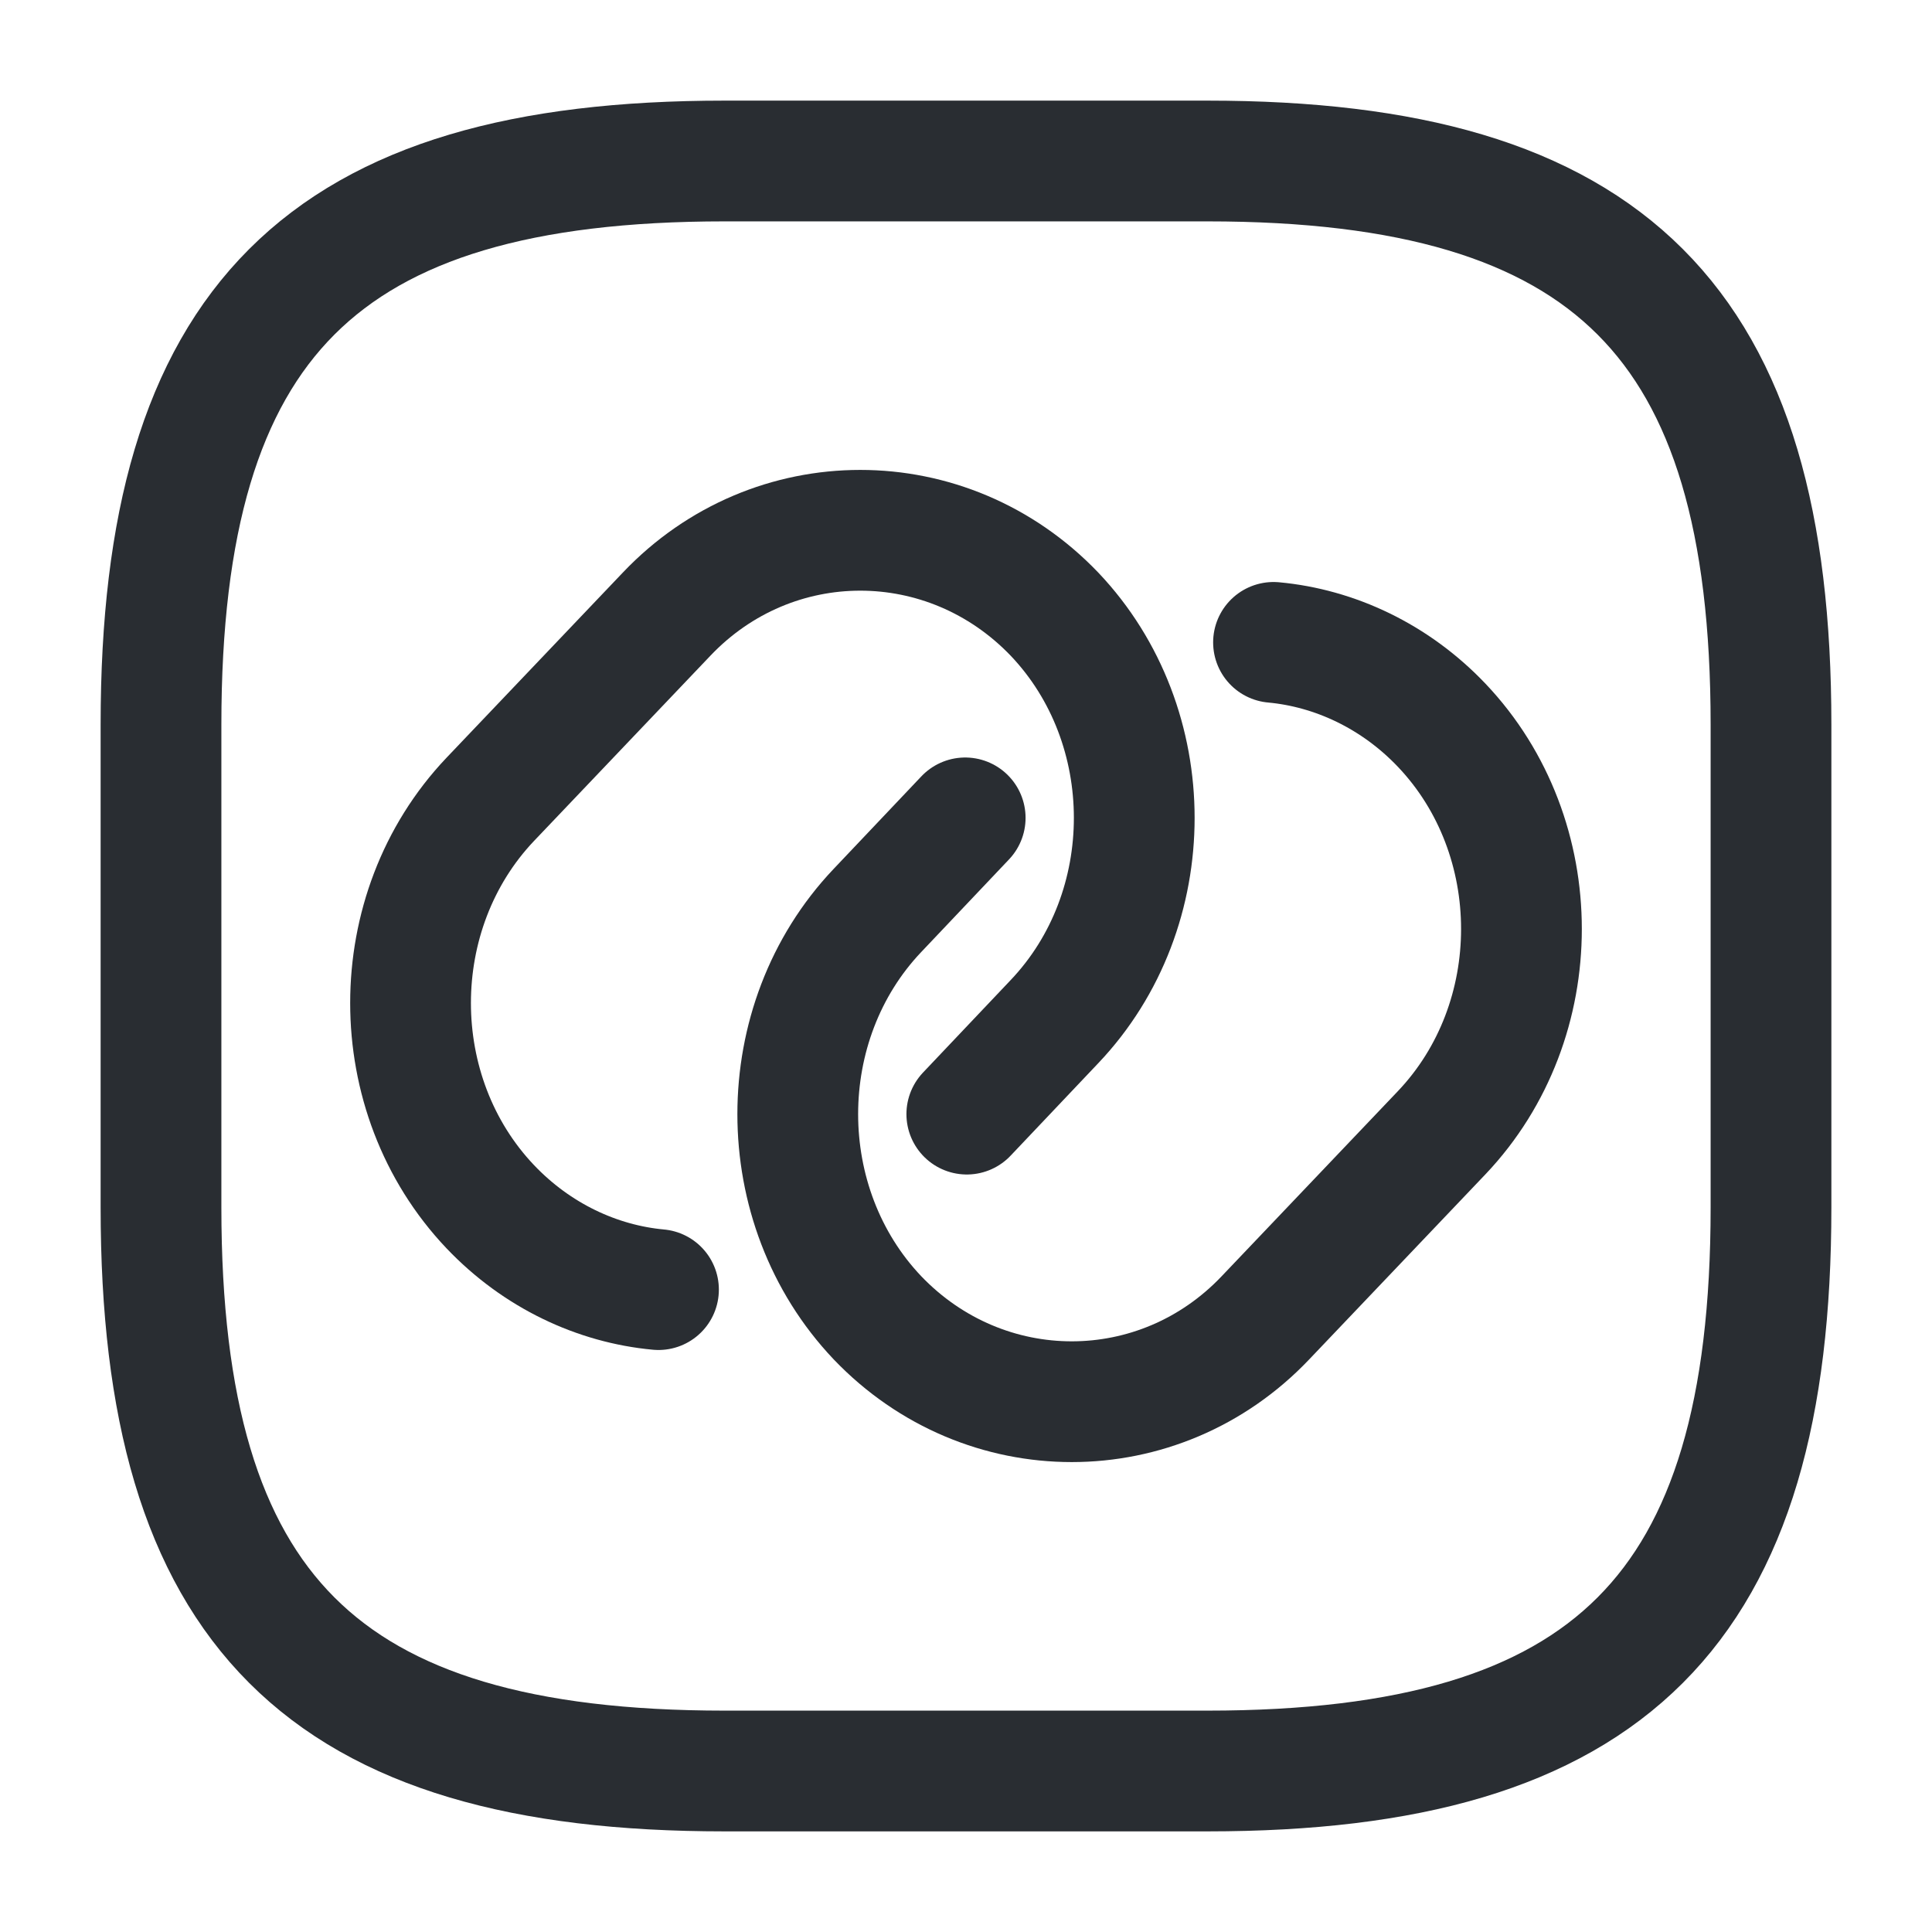
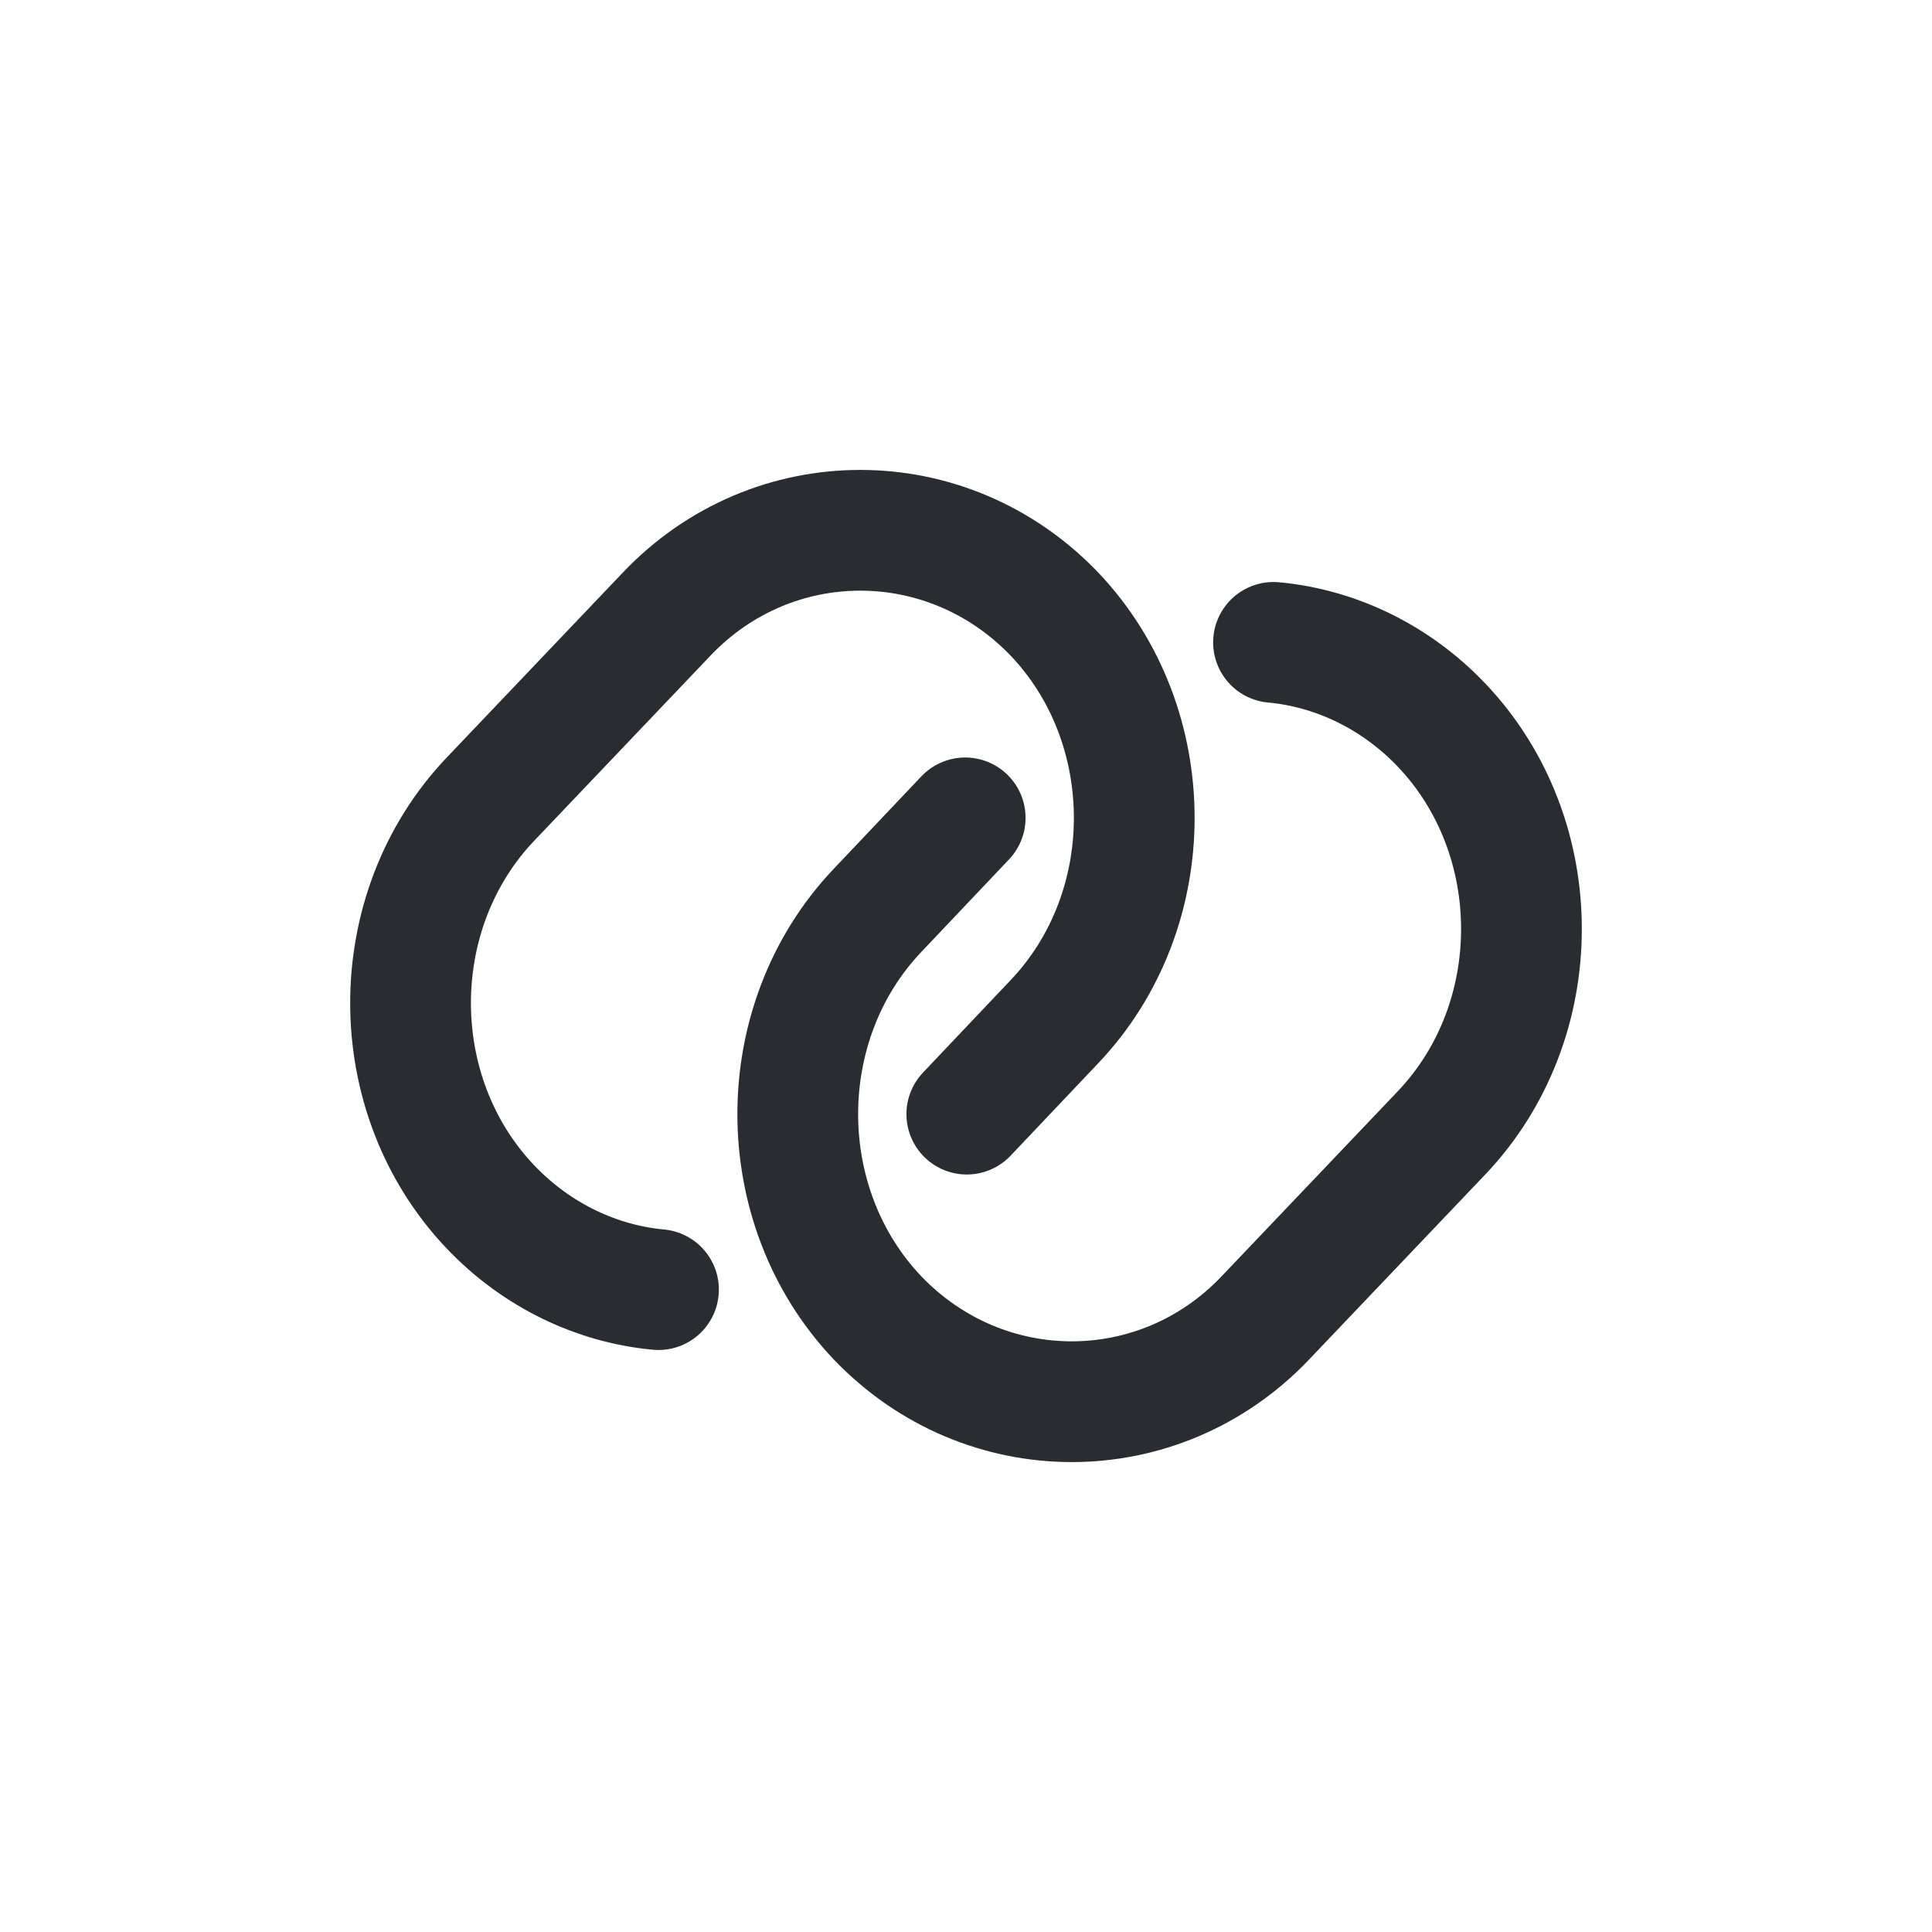
<svg xmlns="http://www.w3.org/2000/svg" width="24" height="24" viewBox="0 0 24 24" fill="none">
  <path d="M8.18 16.02C7.42 15.95 6.67 15.6 6.09 14.99C4.77 13.6 4.77 11.32 6.09 9.93L8.28 7.63C9.6 6.24 11.77 6.24 13.1 7.63C14.42 9.02 14.42 11.3 13.1 12.69L12.01 13.84" stroke="#292D32" stroke-width="1.5" stroke-linecap="round" stroke-linejoin="round" />
  <path d="M15.82 7.98C16.58 8.05 17.33 8.4 17.91 9.01C19.23 10.4 19.23 12.68 17.91 14.07L15.72 16.37C14.4 17.76 12.23 17.76 10.9 16.37C9.58 14.98 9.58 12.7 10.9 11.31L11.99 10.16" stroke="#292D32" stroke-width="1.5" stroke-linecap="round" stroke-linejoin="round" />
-   <path d="M9 22H15C20 22 22 20 22 15V9C22 4 20 2 15 2H9C4 2 2 4 2 9V15C2 20 4 22 9 22Z" stroke="#292D32" stroke-width="1.5" stroke-linecap="round" stroke-linejoin="round" />
</svg>